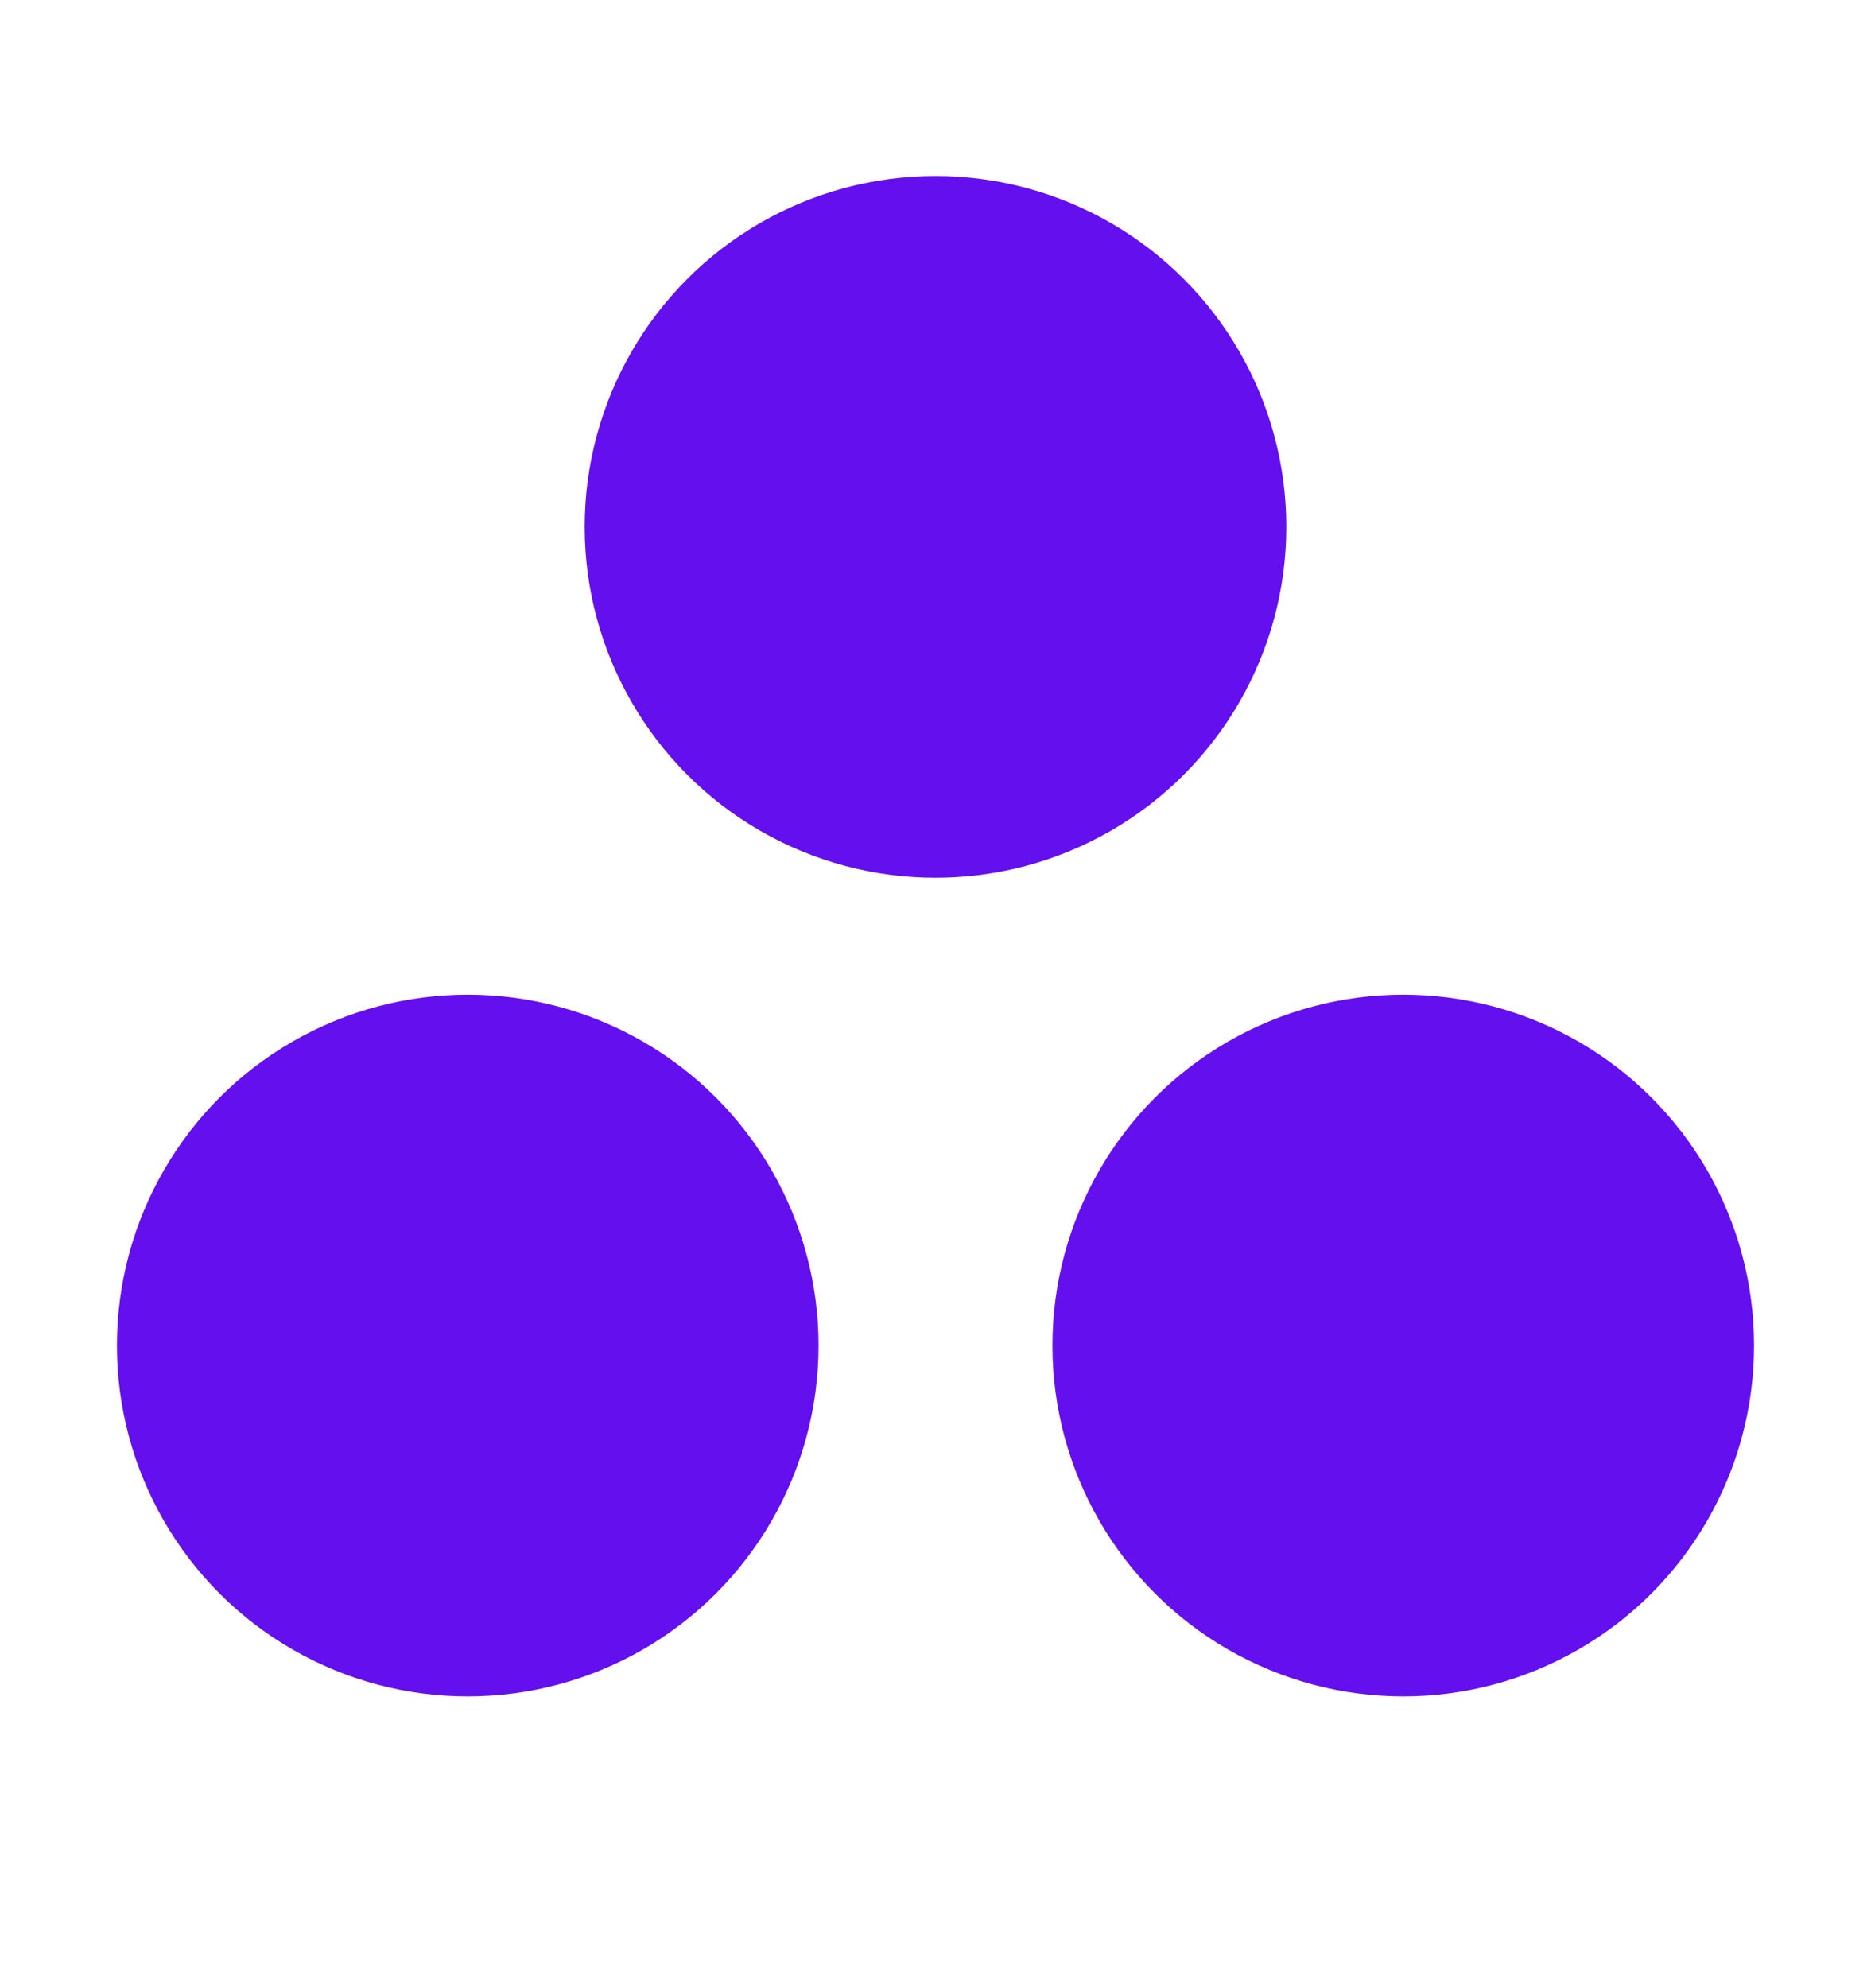
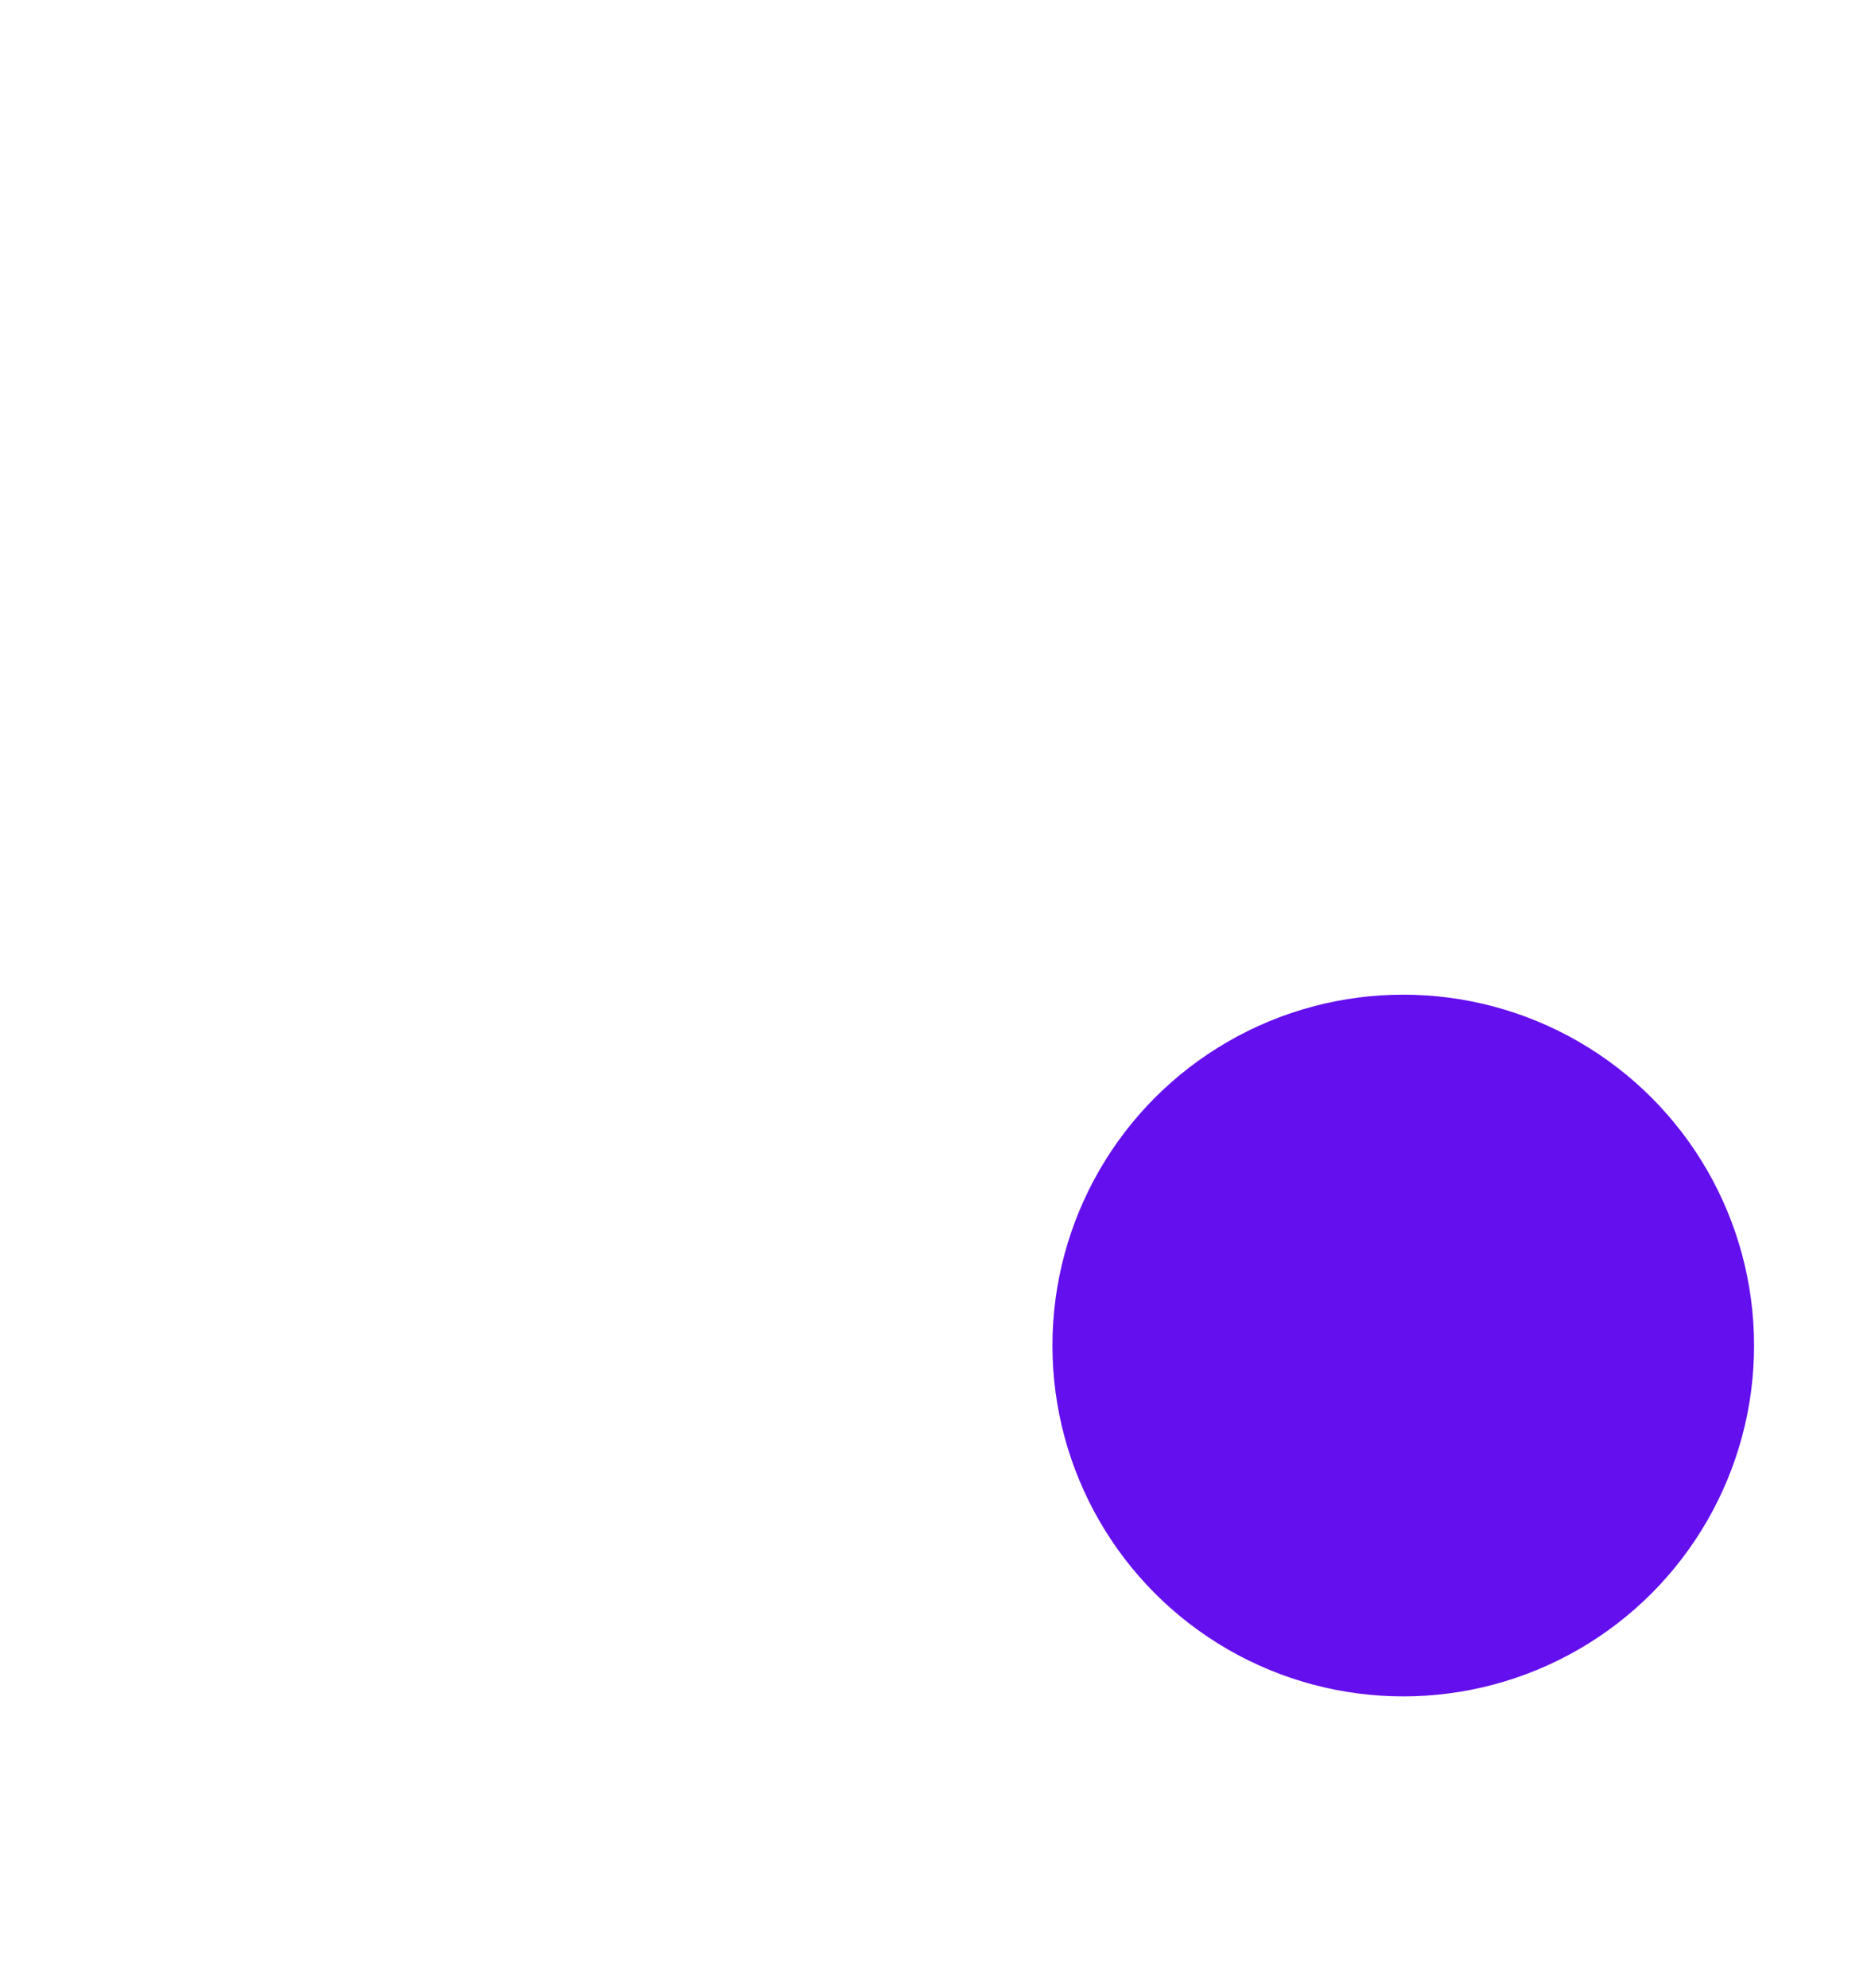
<svg xmlns="http://www.w3.org/2000/svg" width="16" height="17" viewBox="0 0 16 17" fill="none">
-   <circle cx="4" cy="11.505" r="3" fill="#640FEE" />
-   <circle cx="8" cy="4.505" r="3" fill="#640FEE" />
  <circle cx="12" cy="11.505" r="3" fill="#640FEE" />
</svg>